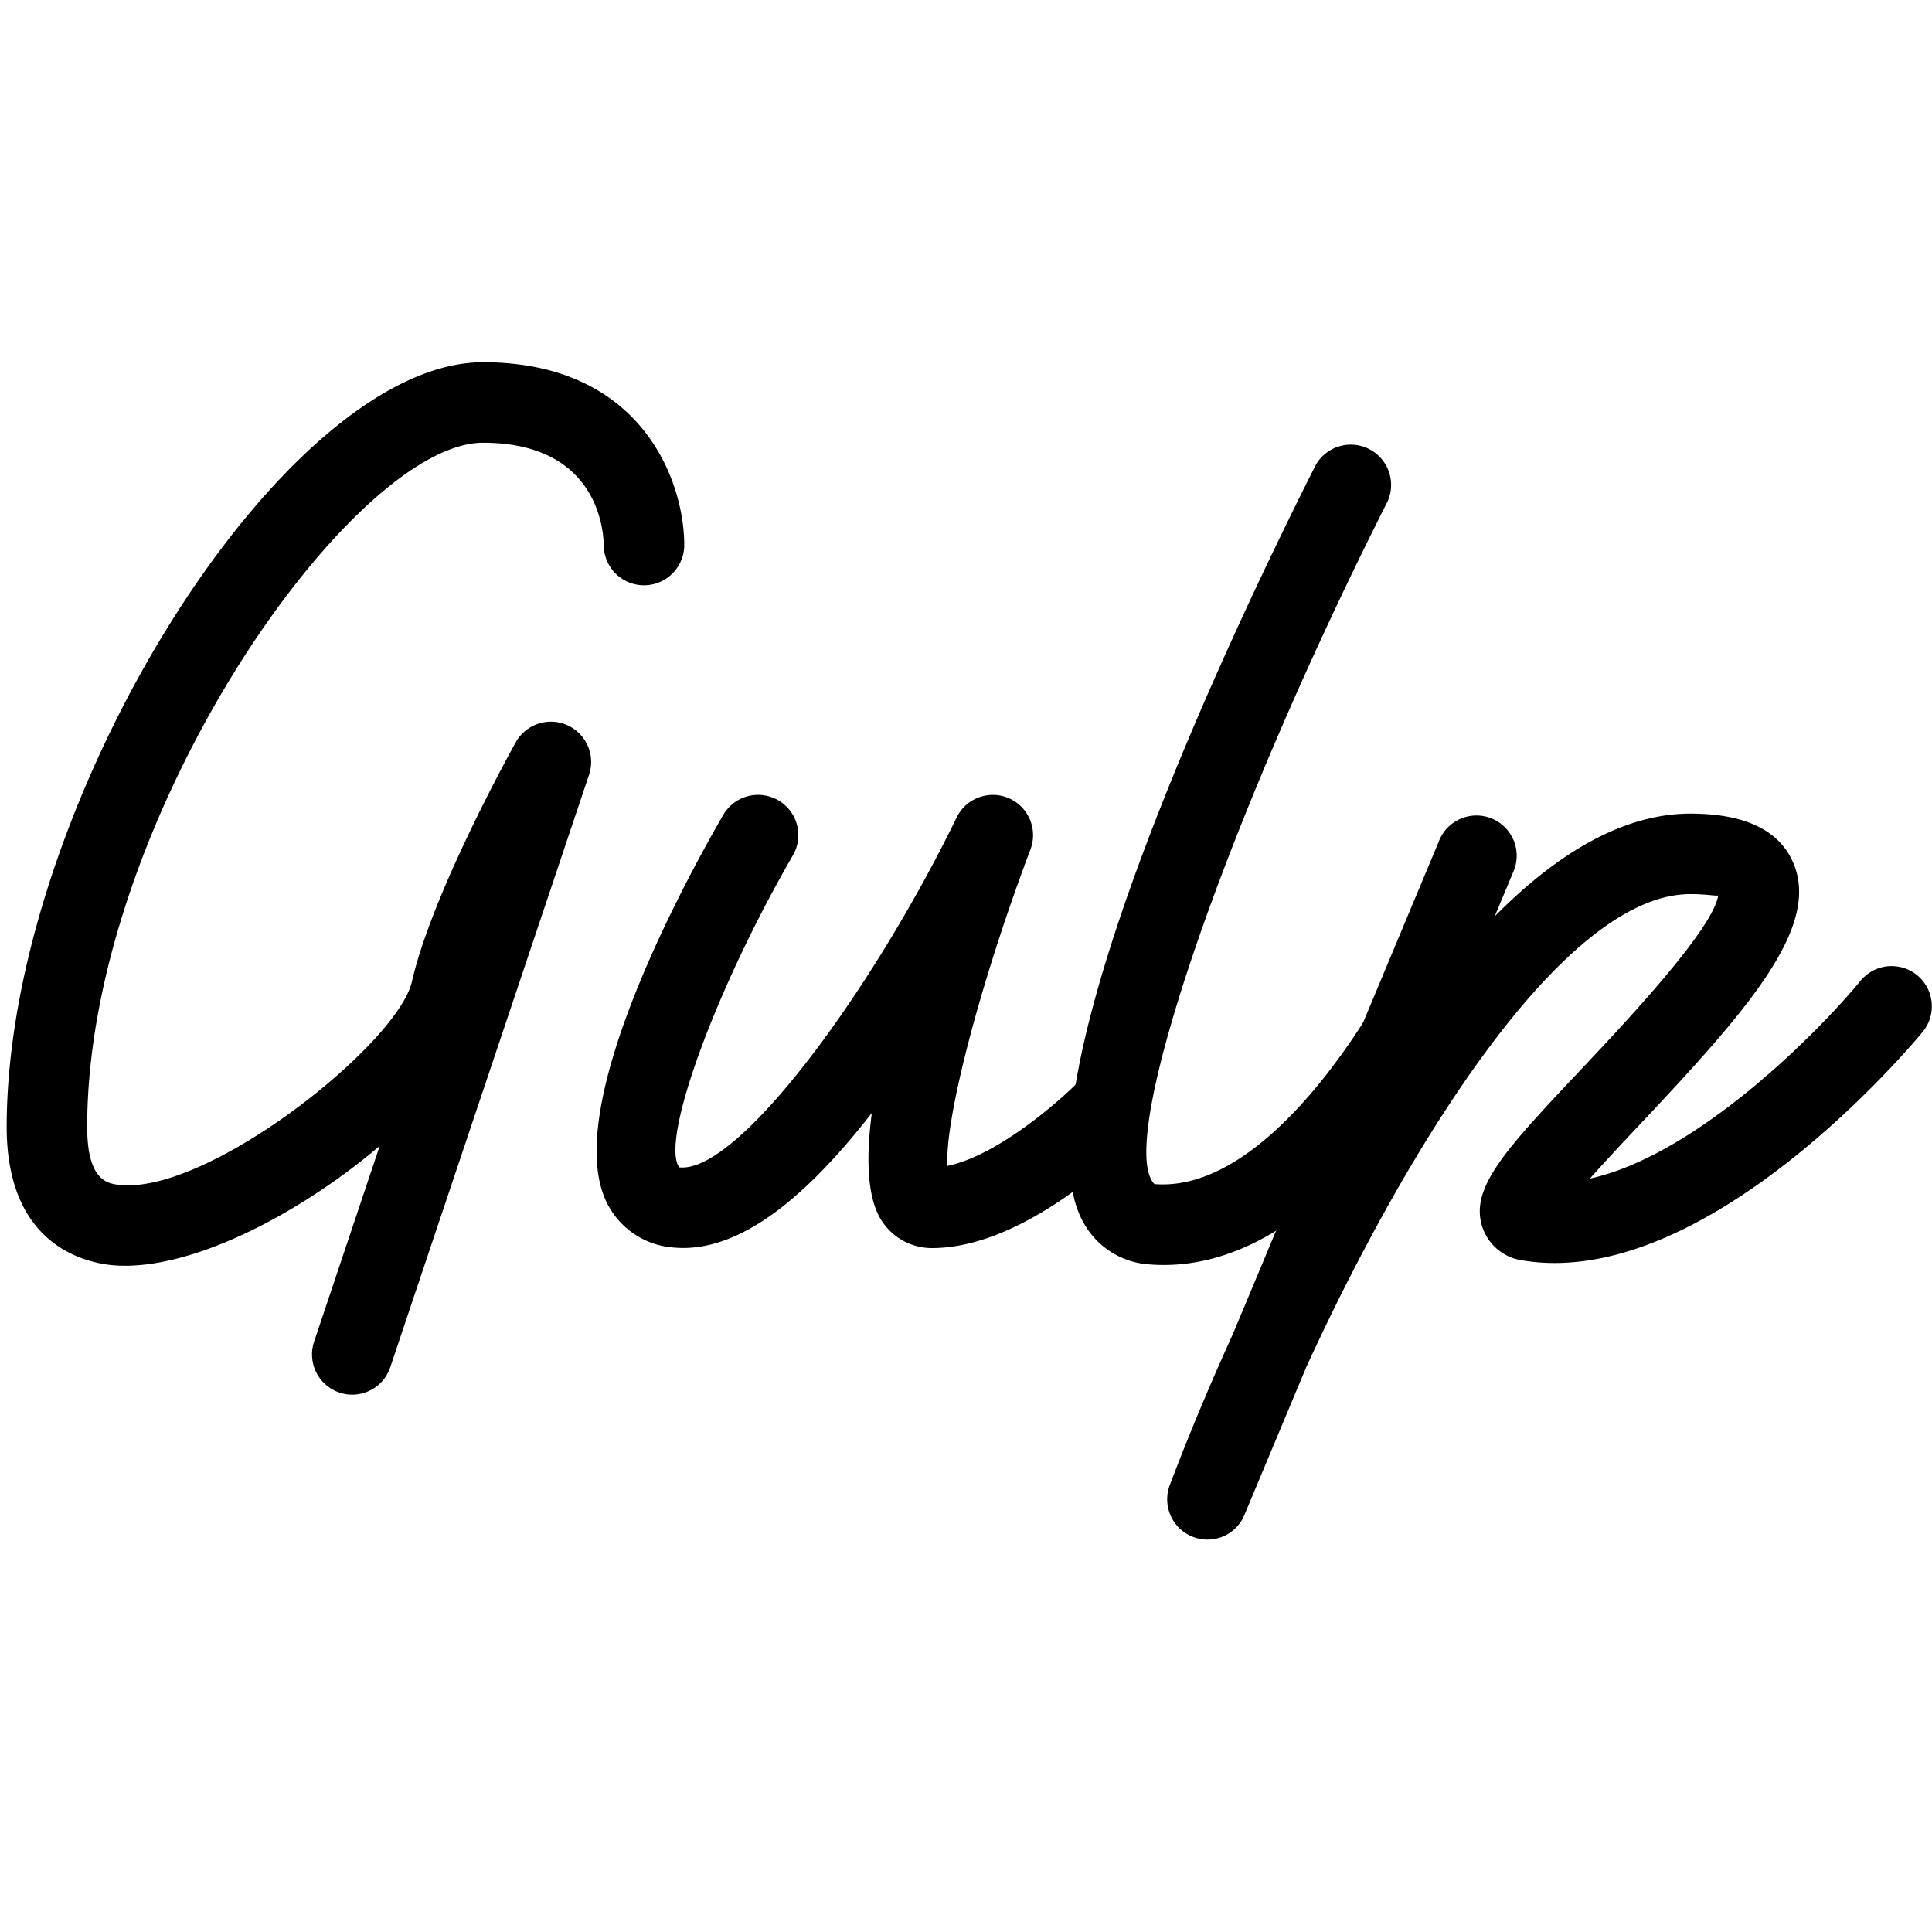
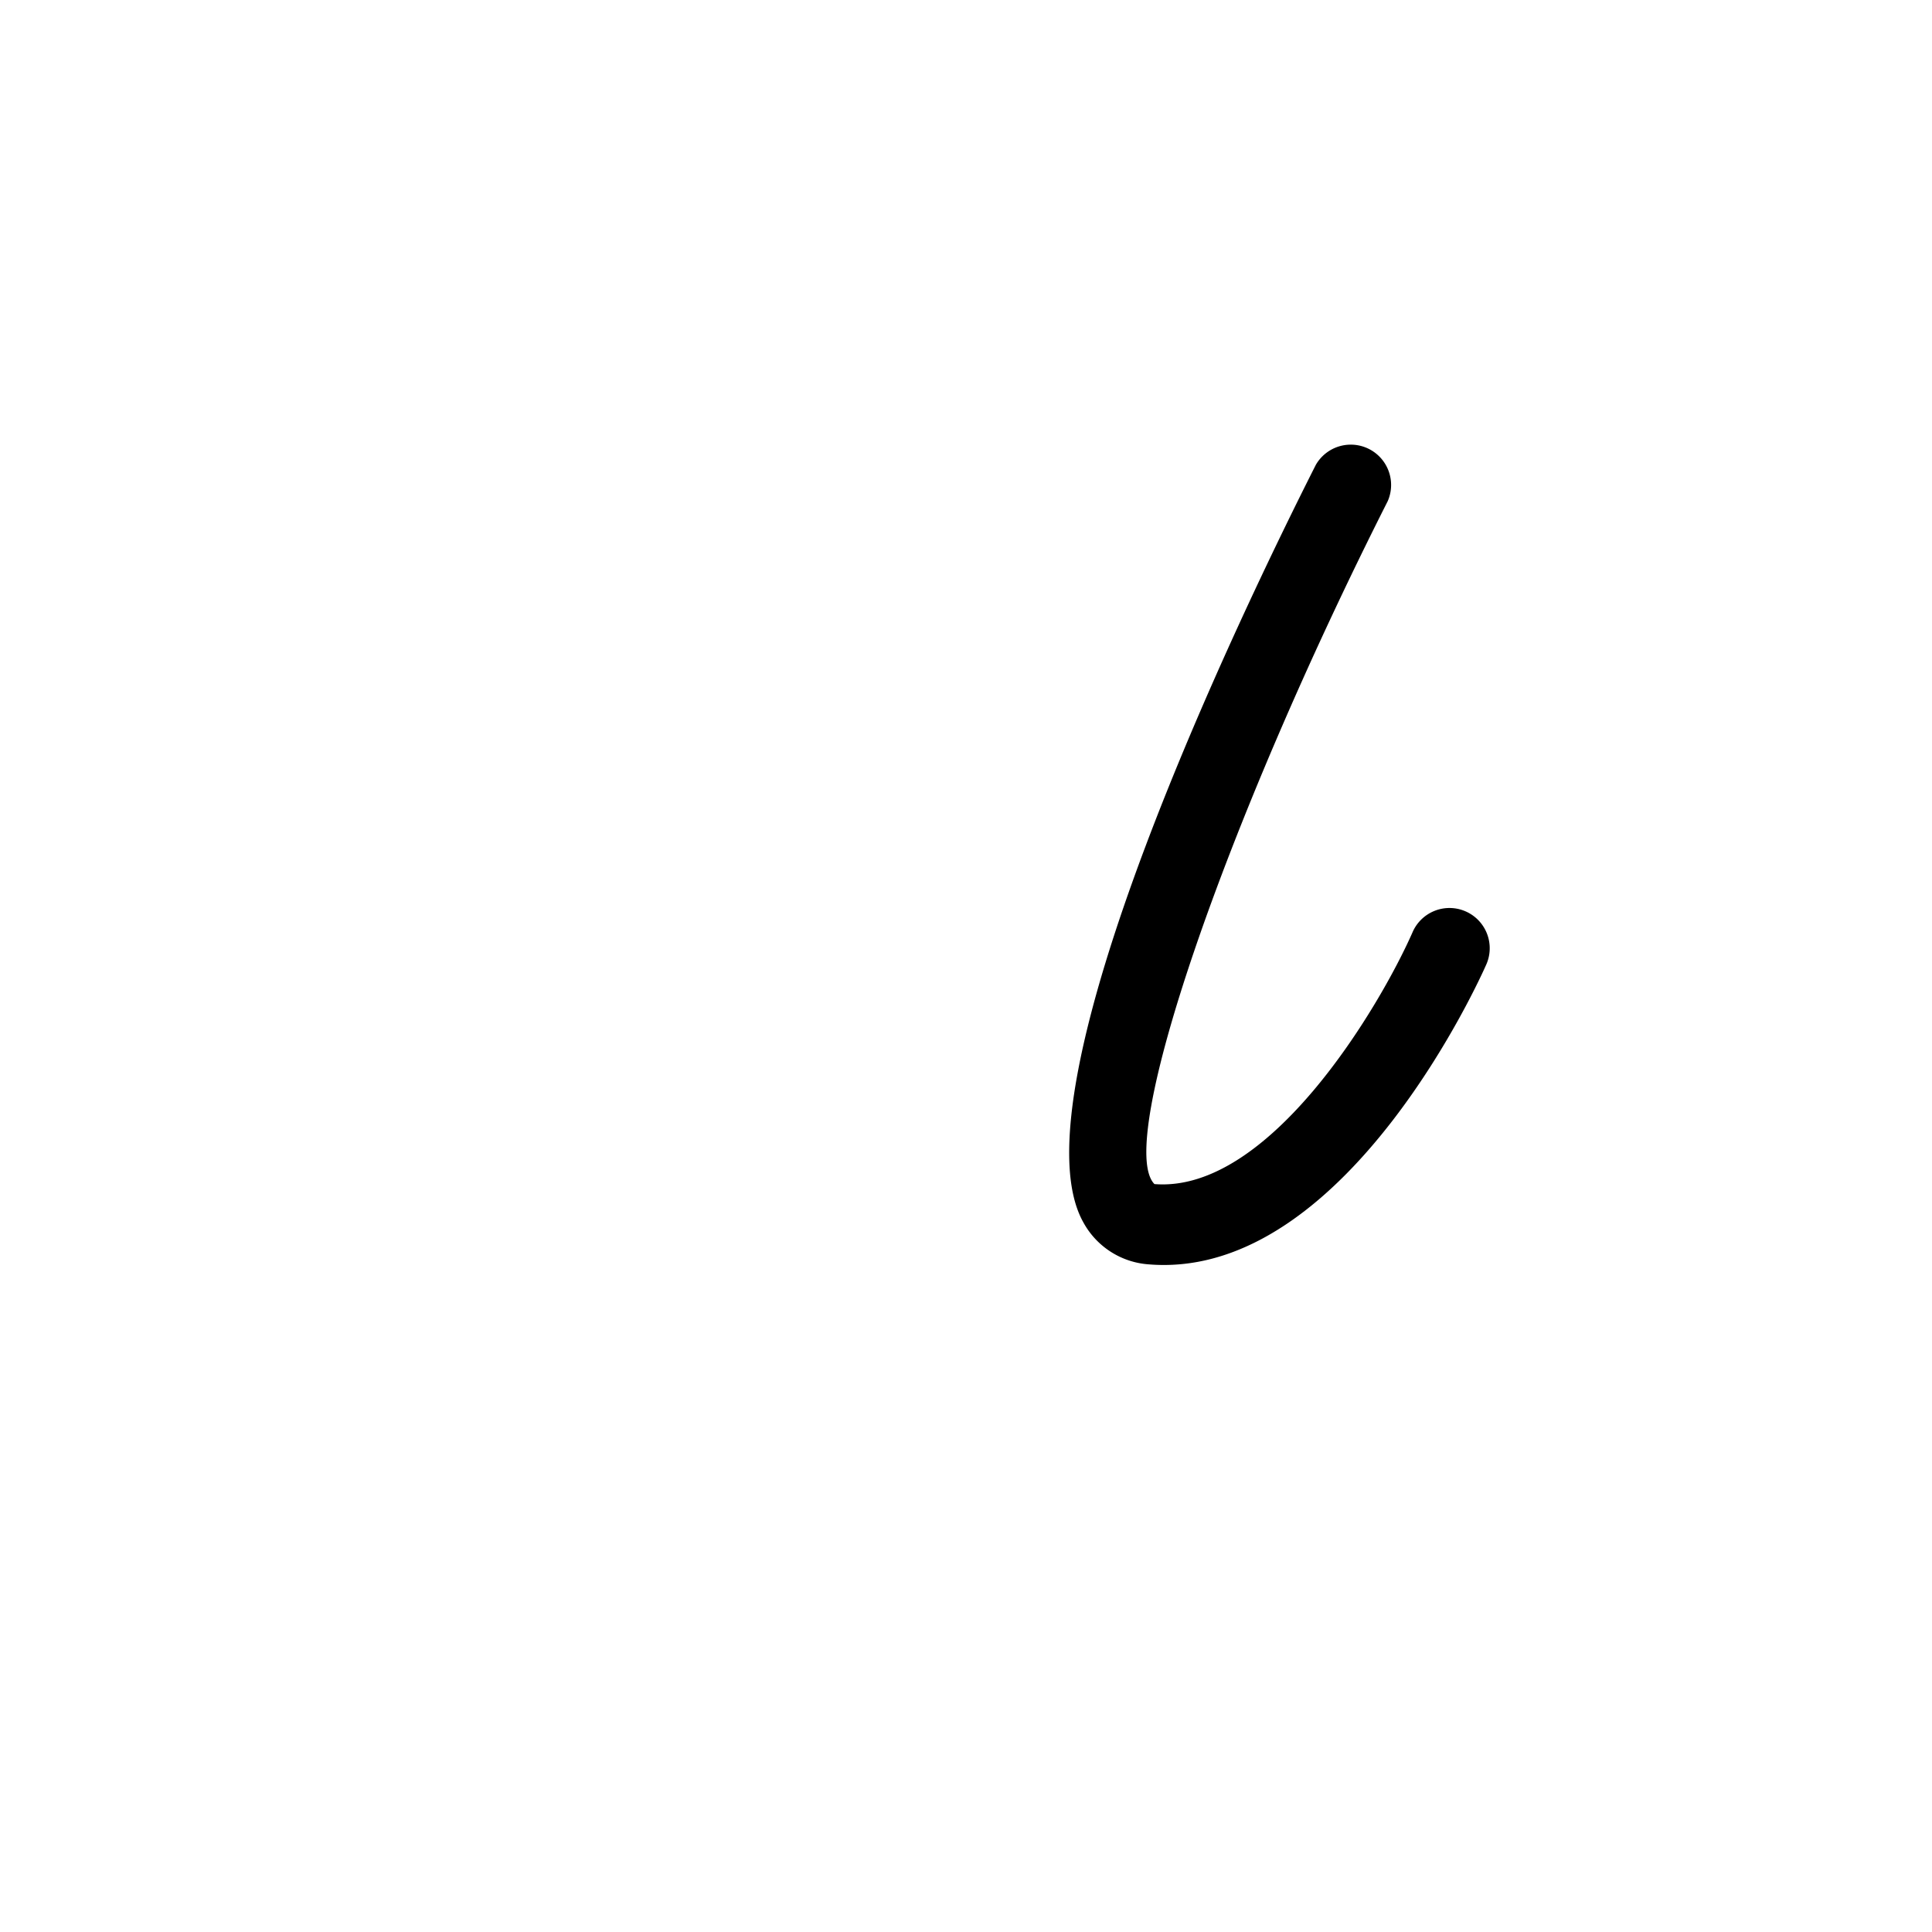
<svg xmlns="http://www.w3.org/2000/svg" viewBox="0 0 24 24">
-   <path d="M4.375 17.325a.5.5 0 0 1-.473-.659l.815-2.431c-1.027.872-2.408 1.579-3.347 1.479C.983 15.669.083 15.415.083 14c0-3.995 3.429-9.5 5.917-9.5 1.978 0 2.5 1.484 2.5 2.269a.5.5 0 0 1-1 .003C7.496 6.556 7.404 5.5 6 5.5c-1.625 0-4.917 4.675-4.917 8.5 0 .674.26.703.399.719 1.111.122 3.459-1.754 3.635-2.525.252-1.106 1.249-2.899 1.291-2.975a.5.5 0 0 1 .91.403l-2.47 7.362a.498.498 0 0 1-.473.341zm7.207-1.821a.742.742 0 0 1-.619-.324c-.188-.272-.21-.764-.133-1.354-.764.98-1.617 1.752-2.466 1.671a1.004 1.004 0 0 1-.821-.547c-.588-1.156.955-3.986 1.441-4.826a.5.5 0 1 1 .866.501c-.965 1.667-1.651 3.55-1.412 3.876.727.082 2.393-2.184 3.446-4.346.116-.24.403-.345.647-.24a.501.501 0 0 1 .27.636c-.629 1.665-1.065 3.351-1.032 3.932.623-.127 1.397-.807 1.643-1.06a.5.5 0 0 1 .719.695c-.137.141-1.368 1.38-2.545 1.386h-.004z" />
  <path d="M14.459 15.714c-.06 0-.119-.002-.18-.007a1.005 1.005 0 0 1-.821-.522c-.914-1.626 1.979-7.614 2.888-9.411a.501.501 0 0 1 .893.451c-2.034 4.023-3.389 7.988-2.898 8.484 1.431.115 2.802-2.214 3.203-3.121a.5.5 0 1 1 .914.405c-.069.156-1.672 3.721-3.999 3.721z" />
-   <path d="M15 19.125a.5.5 0 0 1-.469-.675c.087-.231.362-.95.783-1.875l2.558-6.118a.5.5 0 1 1 .922.385l-.226.541c.76-.768 1.584-1.276 2.432-1.276.672 0 1.101.205 1.275.608.34.787-.524 1.789-1.88 3.228-.204.216-.446.474-.645.698 1.321-.29 2.822-1.802 3.363-2.458a.499.499 0 1 1 .771.635c-.107.132-2.674 3.214-4.967 2.84a.616.616 0 0 1-.5-.407c-.167-.491.276-.962 1.249-1.993.53-.563 1.613-1.713 1.678-2.134-.036.008-.142-.017-.346-.017-1.568 0-3.504 3.113-4.771 5.876l-.768 1.835a.496.496 0 0 1-.459.307z" />
</svg>